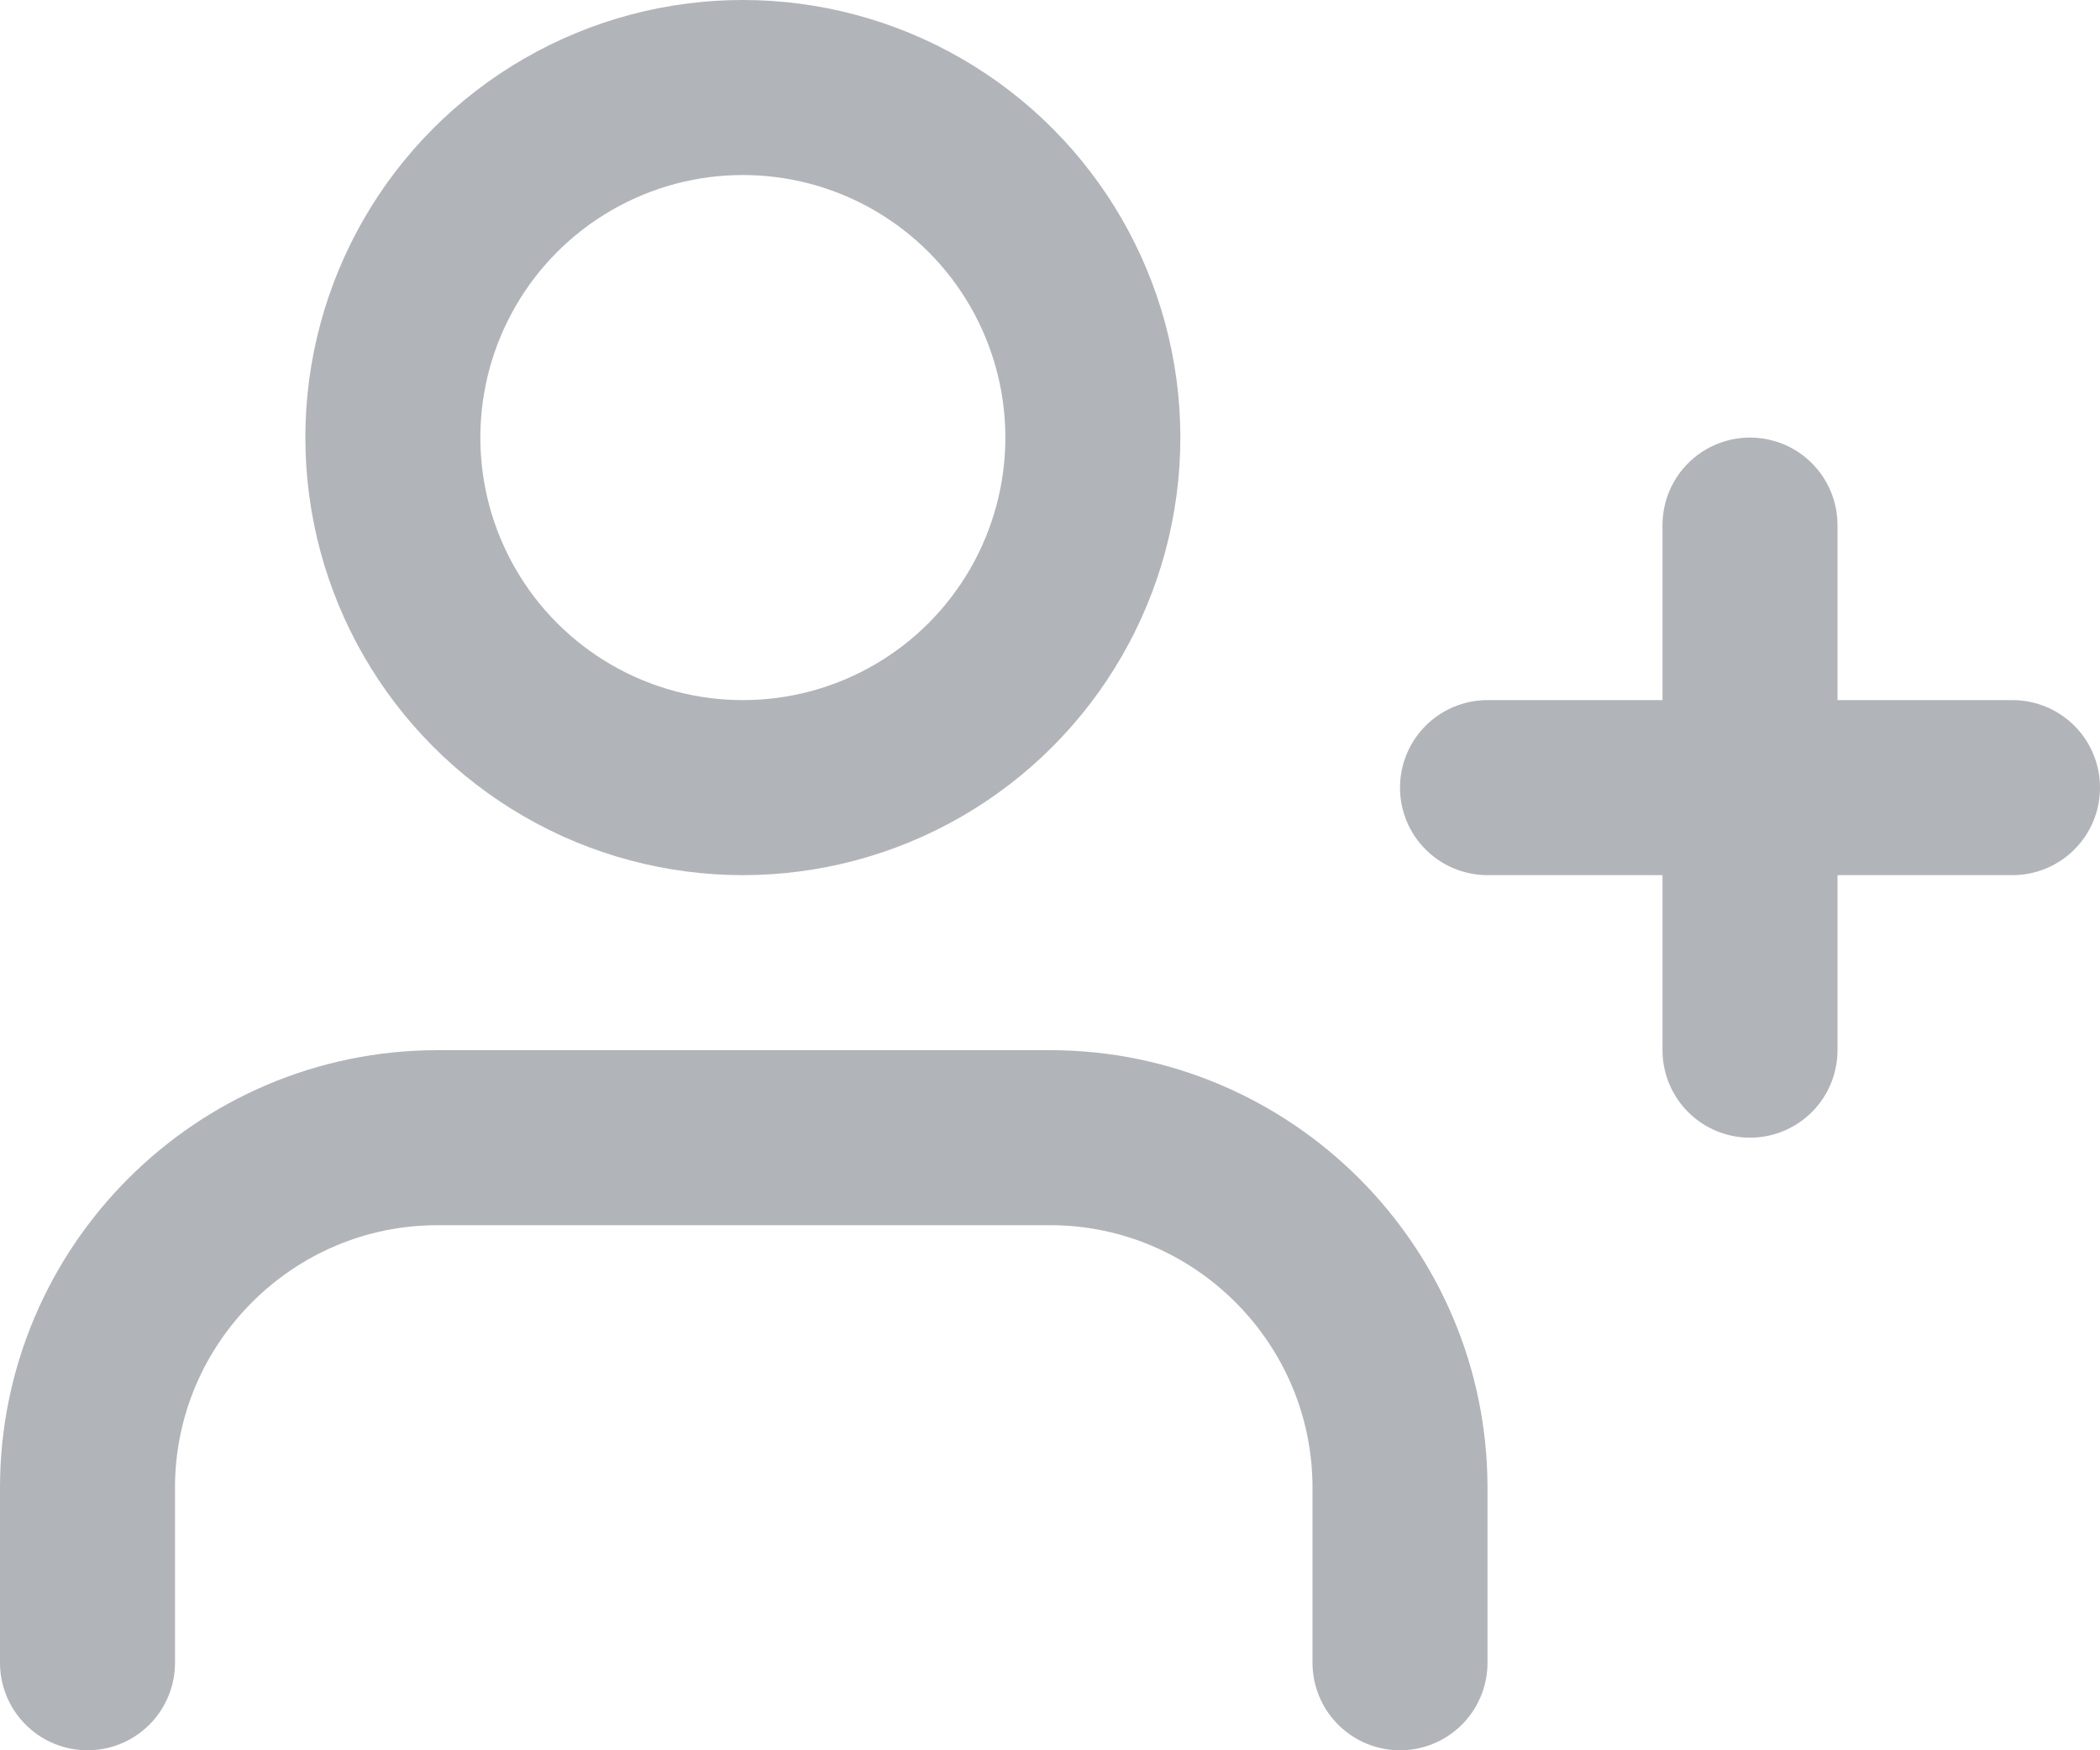
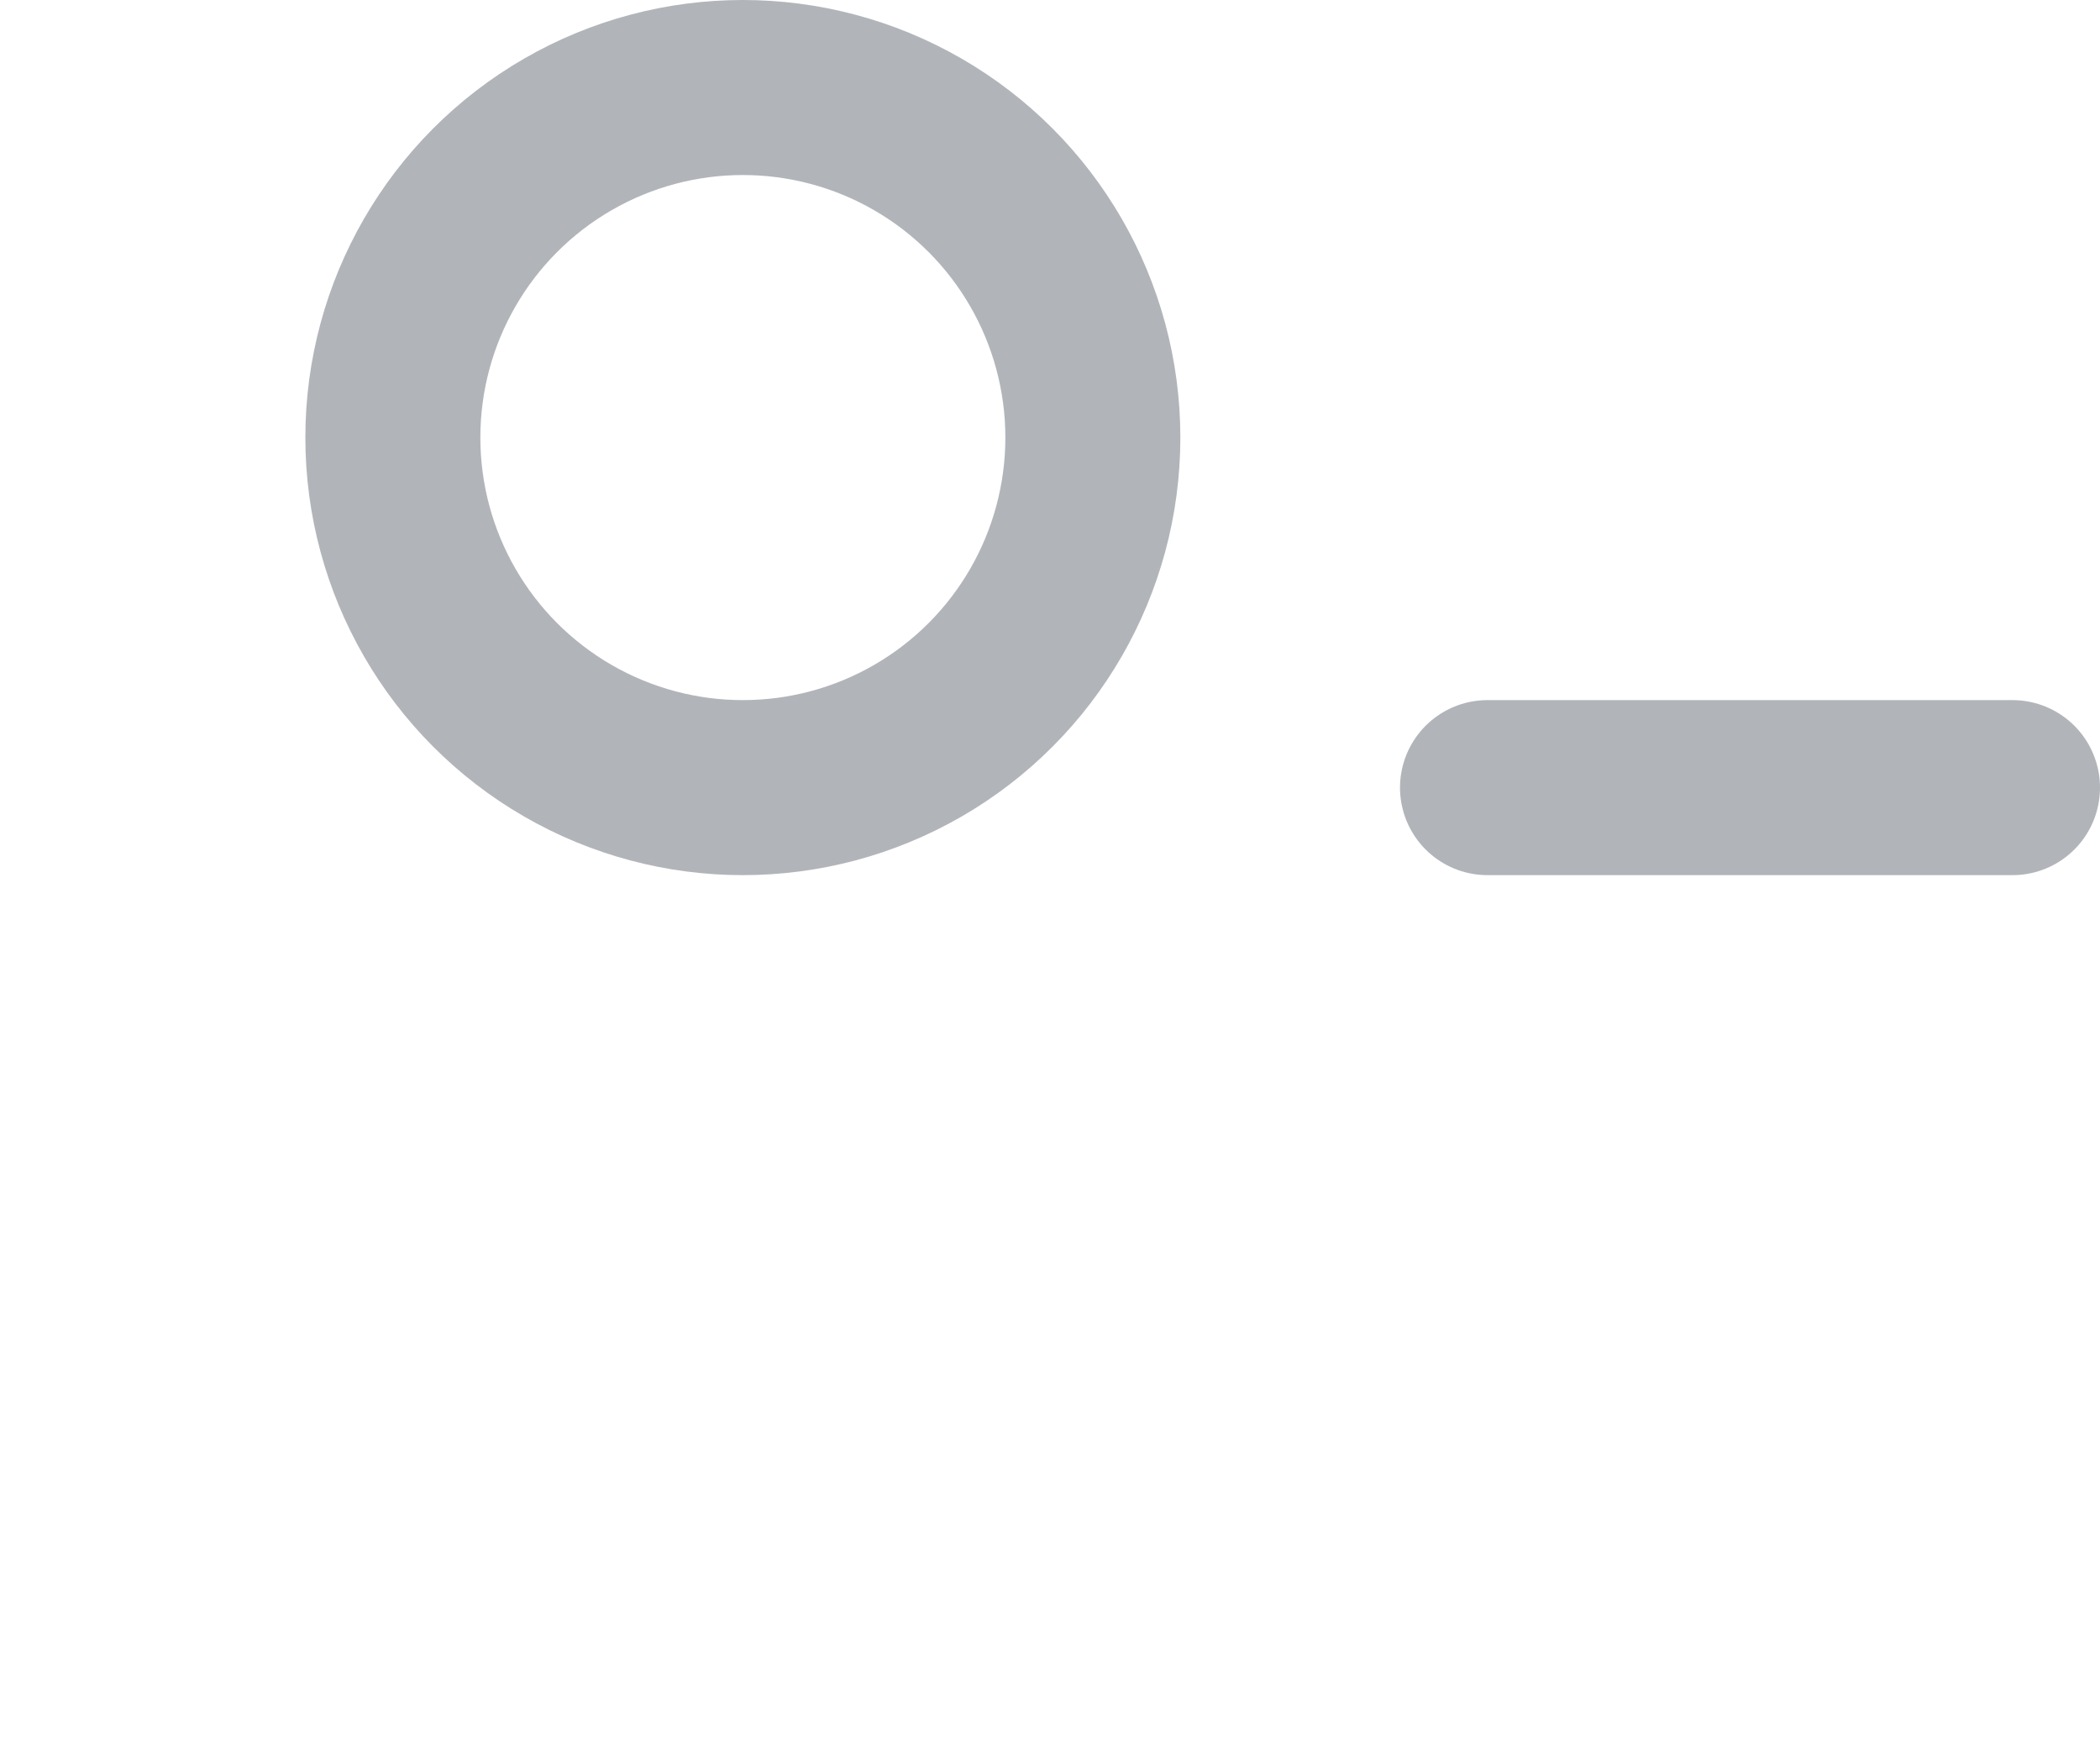
<svg xmlns="http://www.w3.org/2000/svg" version="1.1" id="Ebene_1" x="0px" y="0px" viewBox="0 0 11.76 9.8" style="enable-background:new 0 0 11.76 9.8;" xml:space="preserve">
  <style type="text/css"> .st0{fill:none;stroke:#B1B4B9;stroke-width:0.98;stroke-linecap:round;stroke-linejoin:round;} </style>
  <g>
-     <path class="st0" d="M7.84,9.31V8.33c0-1.08-0.88-1.96-1.96-1.96H2.45c-1.08,0-1.96,0.88-1.96,1.96v0.98" />
    <circle class="st0" cx="4.16" cy="2.45" r="1.96" />
-     <line class="st0" x1="9.8" y1="2.94" x2="9.8" y2="5.88" />
    <line class="st0" x1="11.27" y1="4.41" x2="8.33" y2="4.41" />
  </g>
</svg>